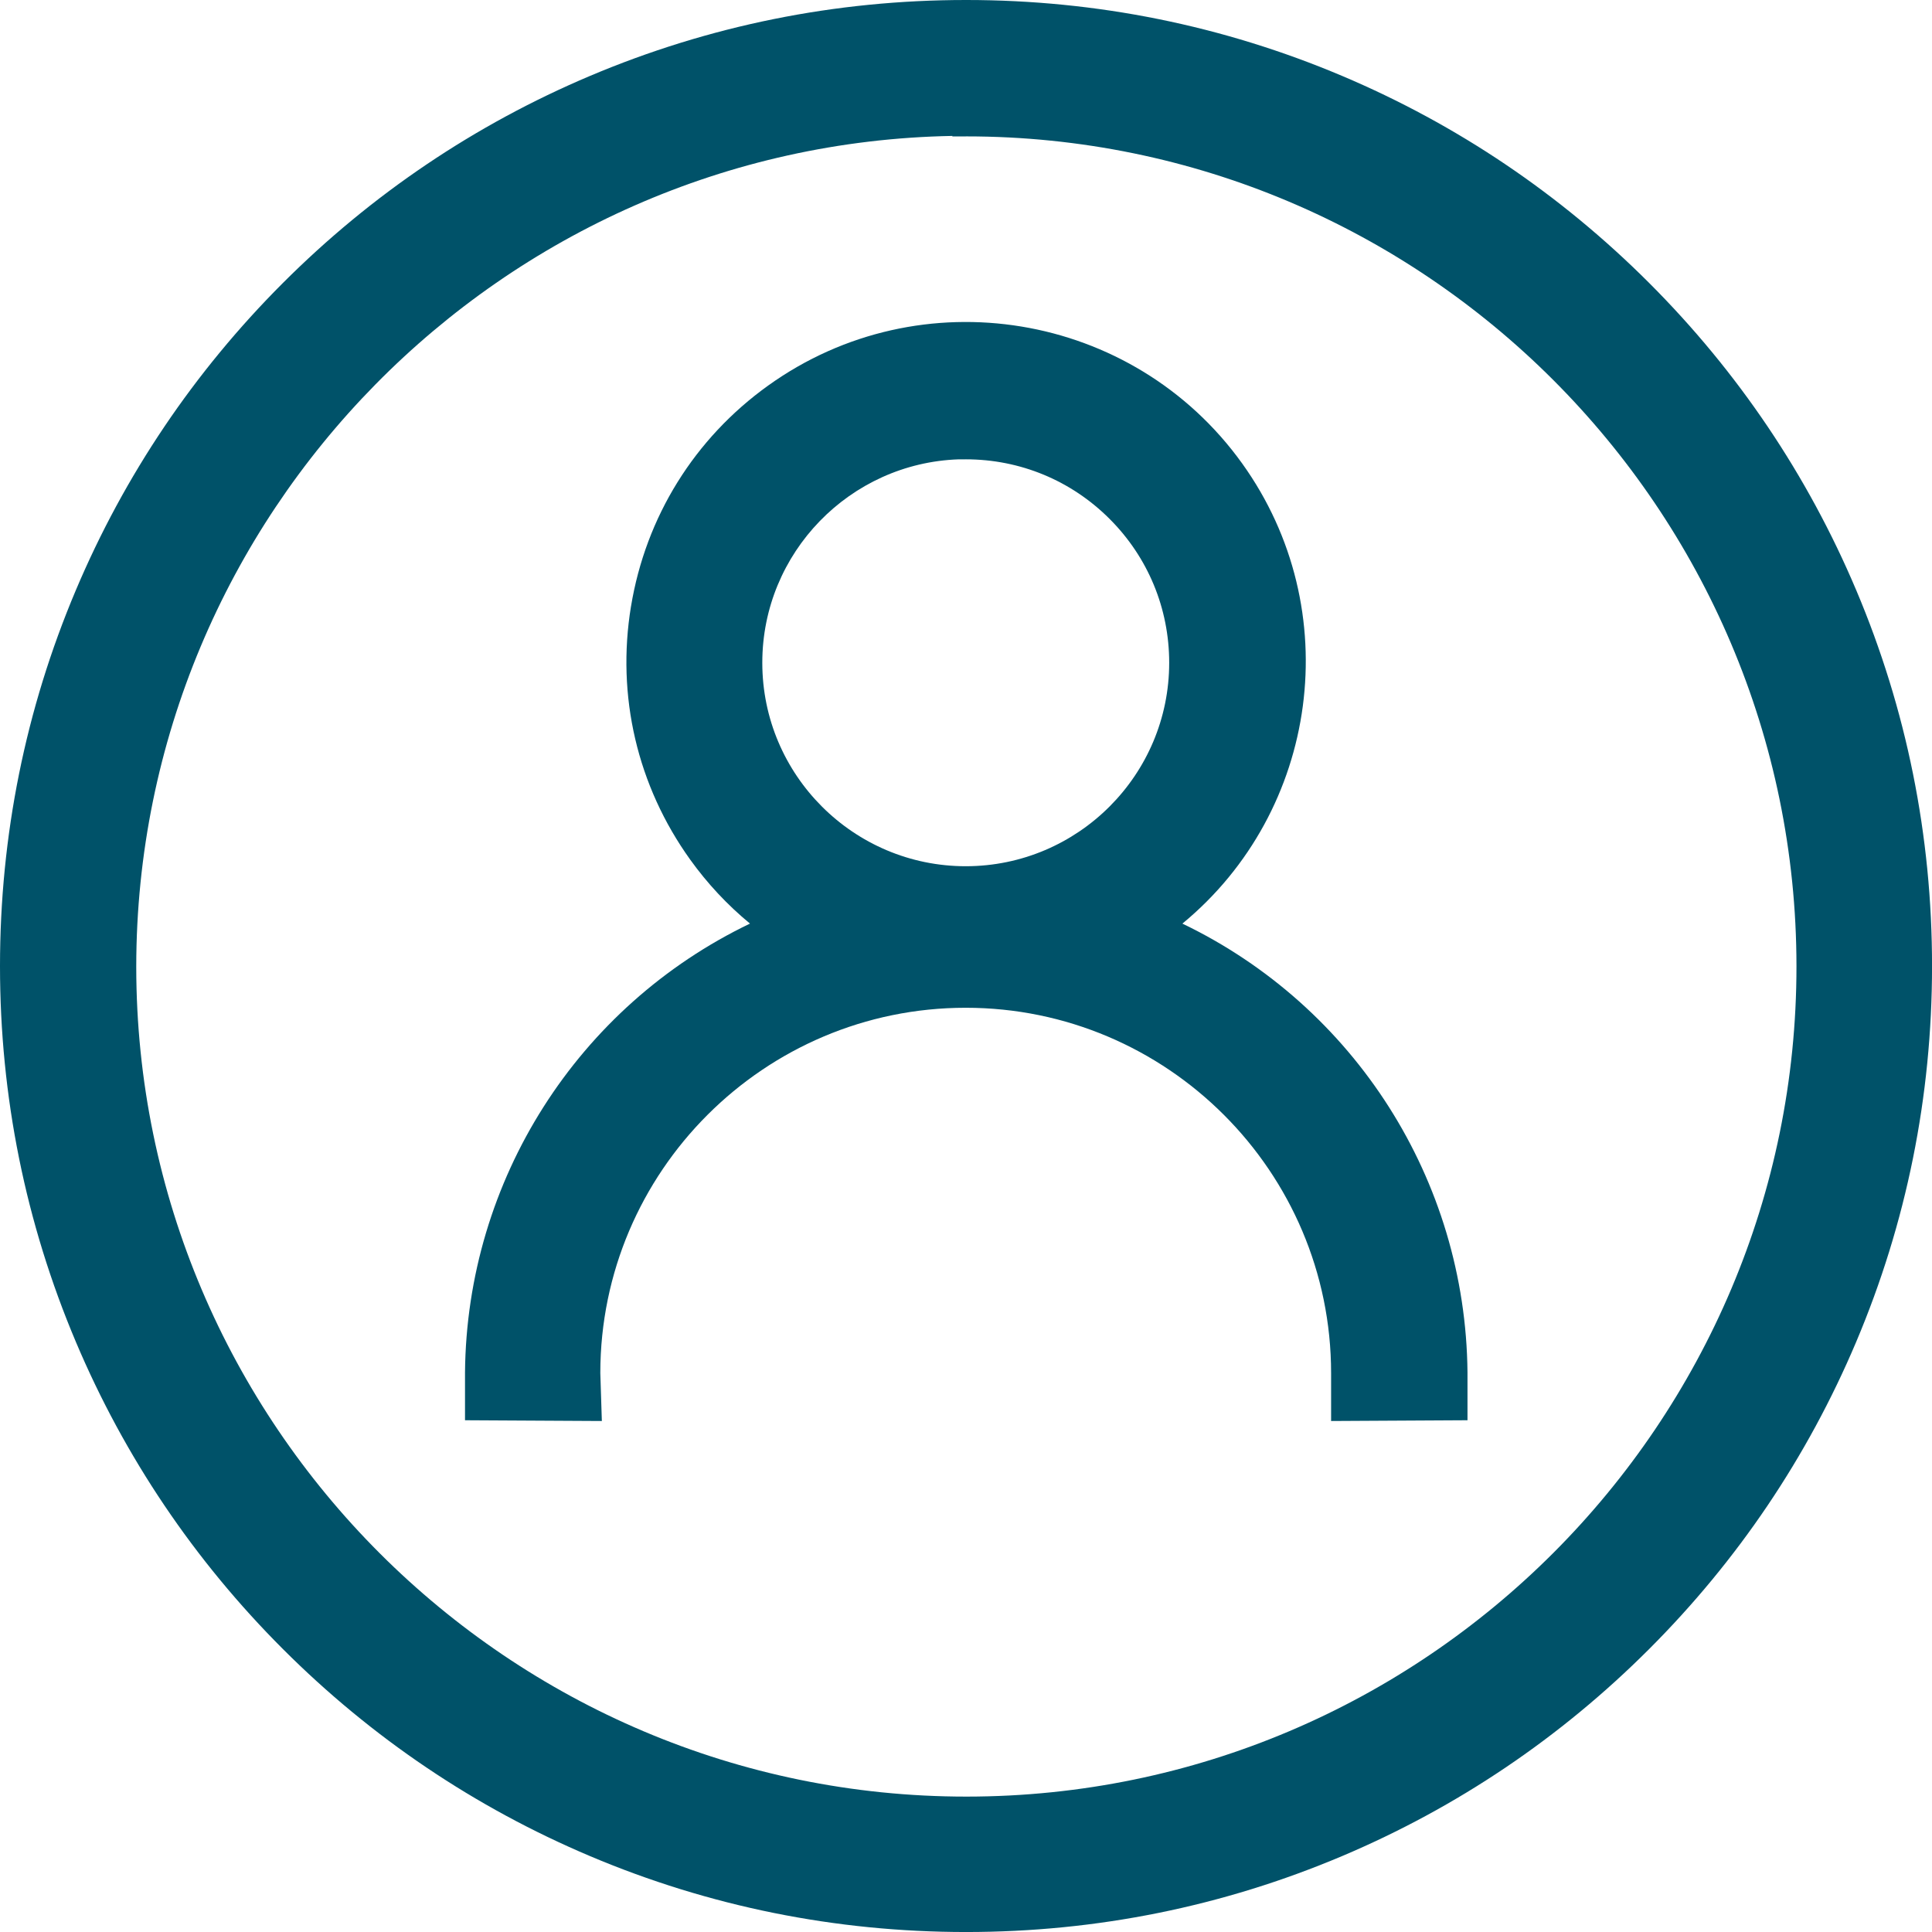
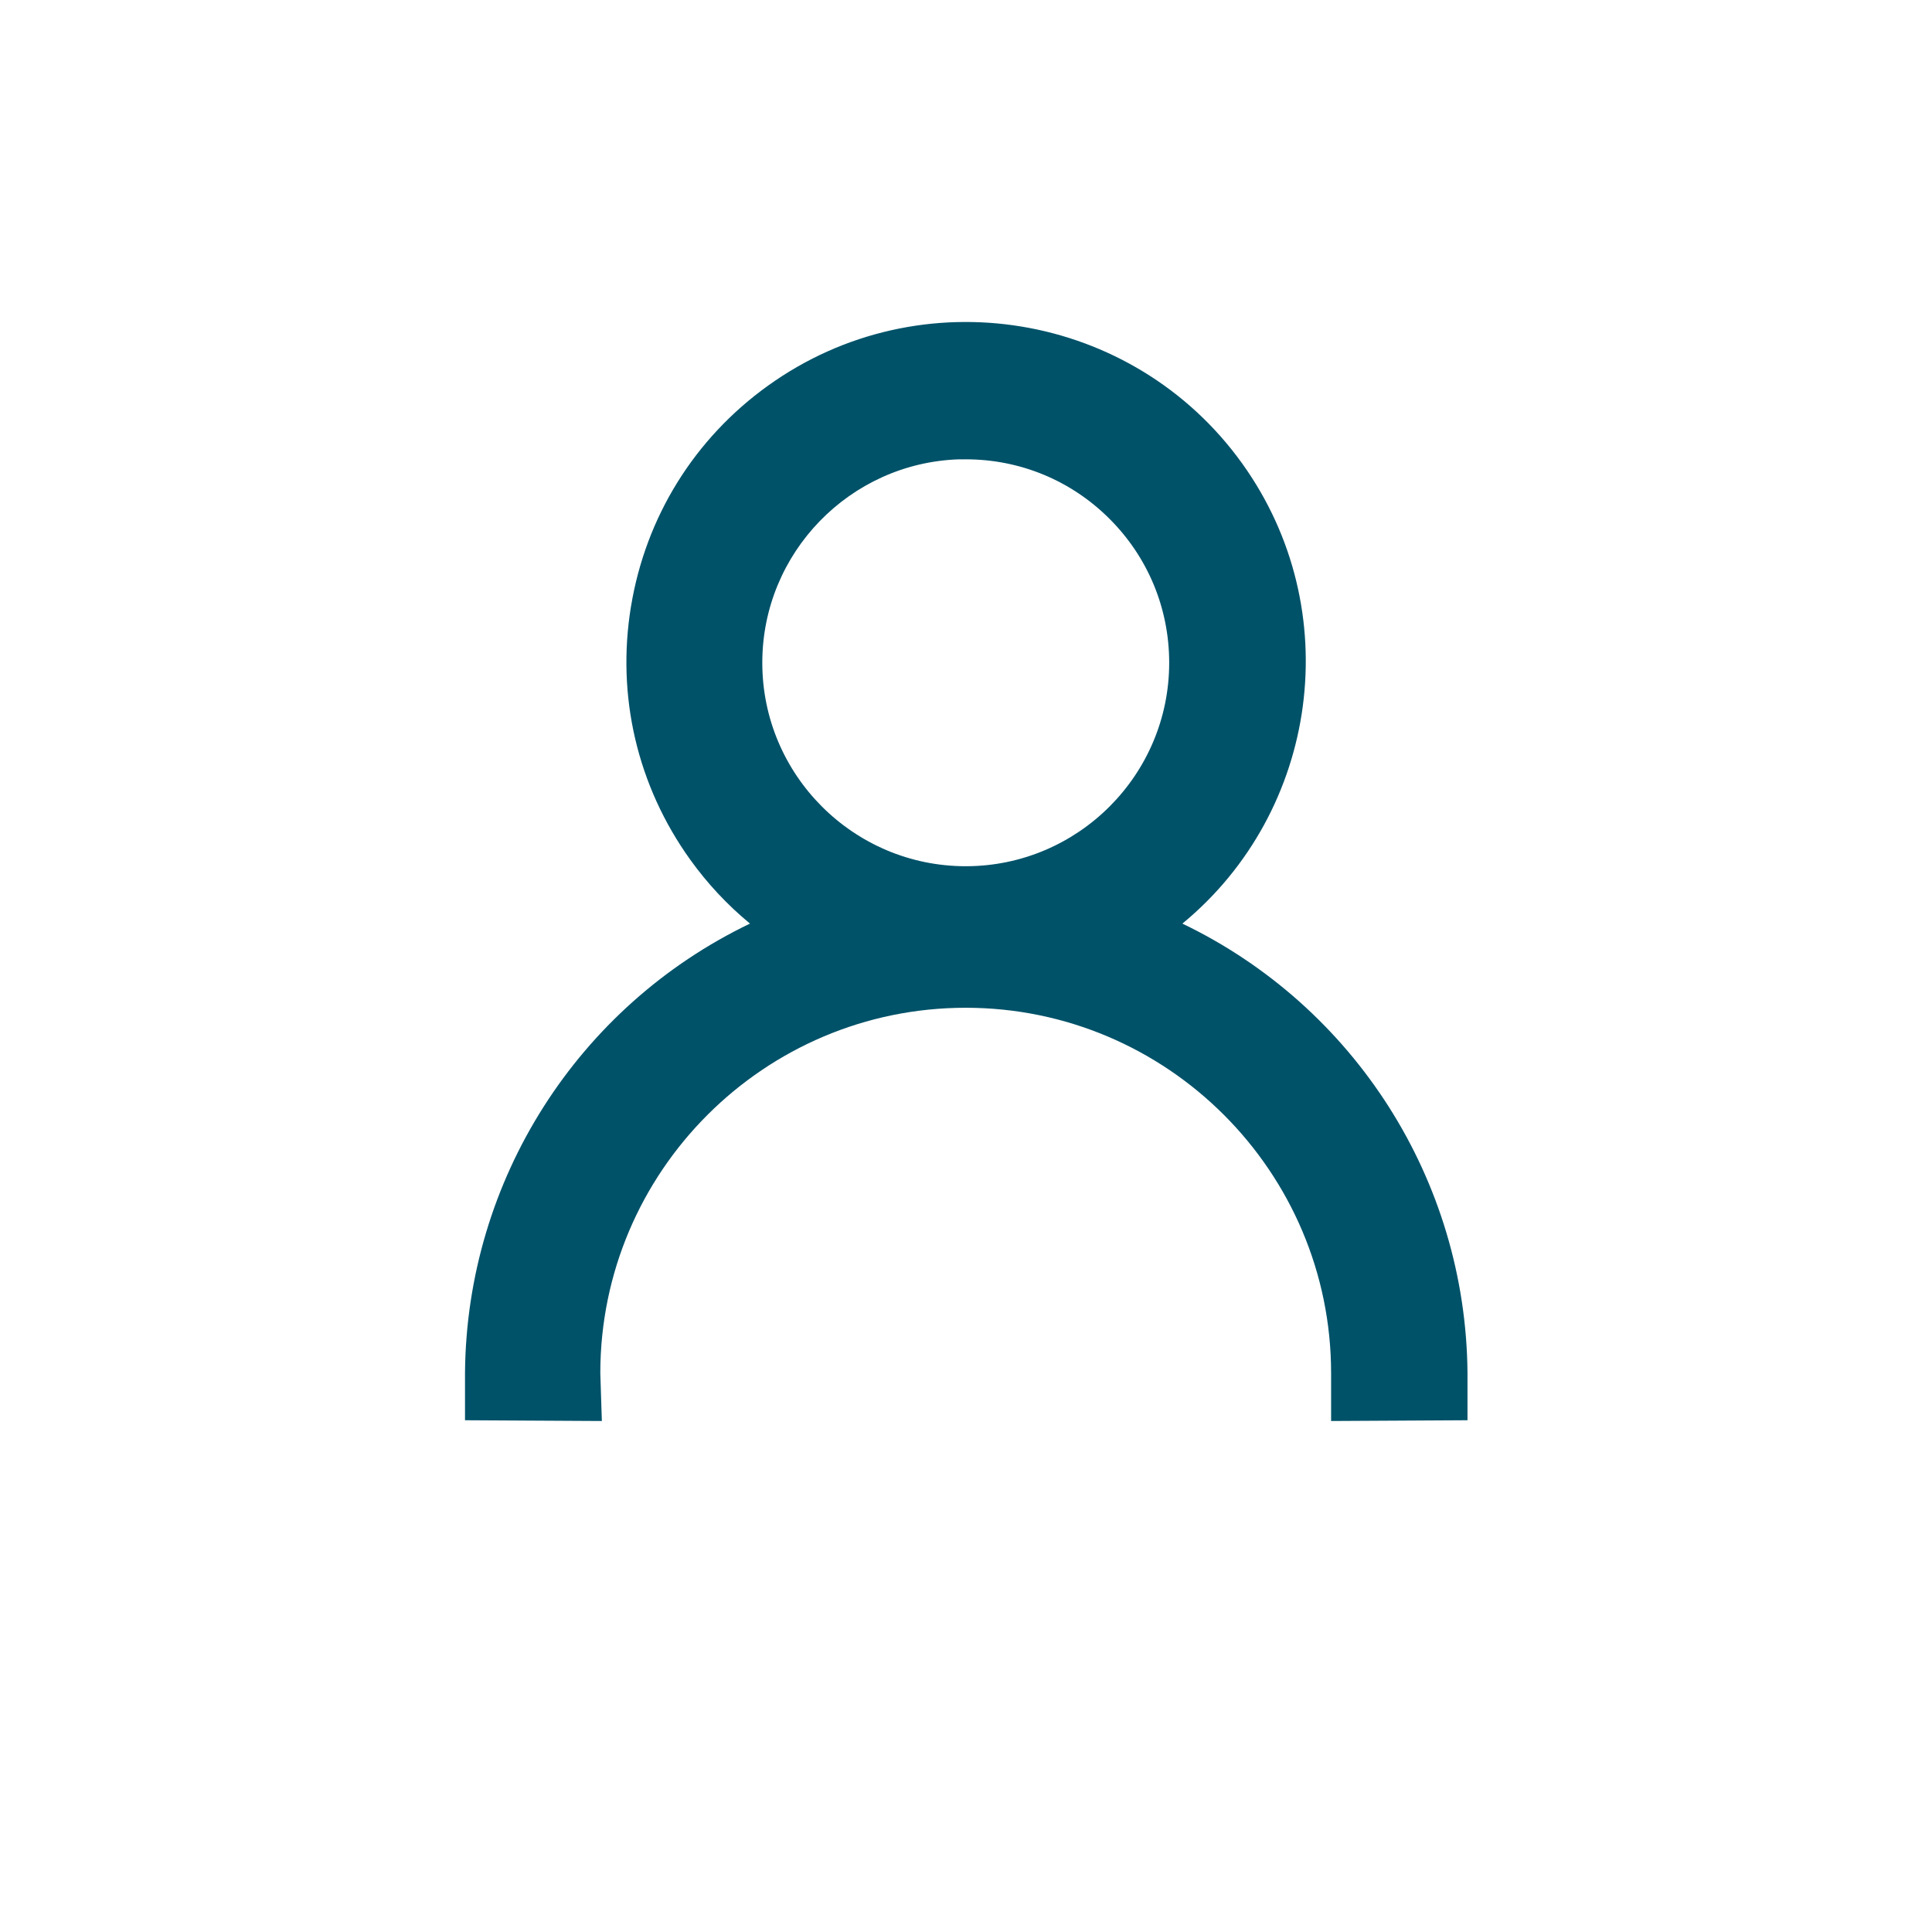
<svg xmlns="http://www.w3.org/2000/svg" id="a" viewBox="0 0 994.56 994.56">
  <defs>
    <style>.b{fill:#005269;}</style>
  </defs>
-   <path class="b" d="M955.54,303.79c-25.03-59.22-60.87-112.4-106.52-158.07-45.65-45.67-98.81-81.54-158.02-106.6C629.71,13.18,564.59,.02,497.47,0h-.25c-67.13,0-132.25,13.17-193.56,39.11-59.21,25.05-112.39,60.92-158.05,106.59-45.66,45.67-81.51,98.86-106.55,158.08C13.13,365.09,0,430.22,0,497.35c0,67.13,13.17,132.25,39.11,193.56,25.05,59.21,60.92,112.39,106.59,158.05,45.67,45.66,98.86,81.51,158.08,106.55,61.3,25.92,126.4,39.06,193.51,39.06h.07c67.12,0,132.23-13.16,193.53-39.09,59.21-25.05,112.38-60.9,158.04-106.56,45.66-45.66,81.51-98.83,106.56-158.04,25.93-61.3,39.09-126.41,39.09-193.53,.02-67.12-13.11-132.24-39.03-193.55ZM497.22,70.21h.25c235.51,0,427.19,191.54,427.32,427.08,.14,235.63-191.45,427.43-427.08,427.57h-.25c-235.51,0-427.19-191.54-427.32-427.07v-.31c.2-232.97,188.03-423.31,420.12-427.51v.25h6.95Z" />
  <path class="b" d="M324.82,312.16c-7.58,46.09,3.23,92.38,30.46,130.33,8.83,12.31,19.16,23.36,30.8,32.96-88.64,42.56-145.83,131.99-146.7,231.05v24.62l70.44,.39-.79-24.74c.06-103.67,84.42-187.99,188.1-187.99s188.1,84.38,188.1,188.1v24.63l70.21-.39v-24.68c-.93-98.99-58.14-188.41-146.76-230.98,70.35-57.96,84.69-161.7,30.8-236.83-56.21-78.35-165.68-96.36-244.03-40.16-37.96,27.23-63.03,67.61-70.62,113.7Zm172.28-75.71h.06c27.95,0,54.24,10.88,74.01,30.64,19.79,19.77,30.7,46.07,30.71,74.04,.03,57.75-46.93,104.75-104.68,104.79h-.05c-57.72,0-104.7-46.95-104.73-104.67v-.18c.03-56.48,45.05-102.68,101.08-104.61h3.6Z" />
</svg>